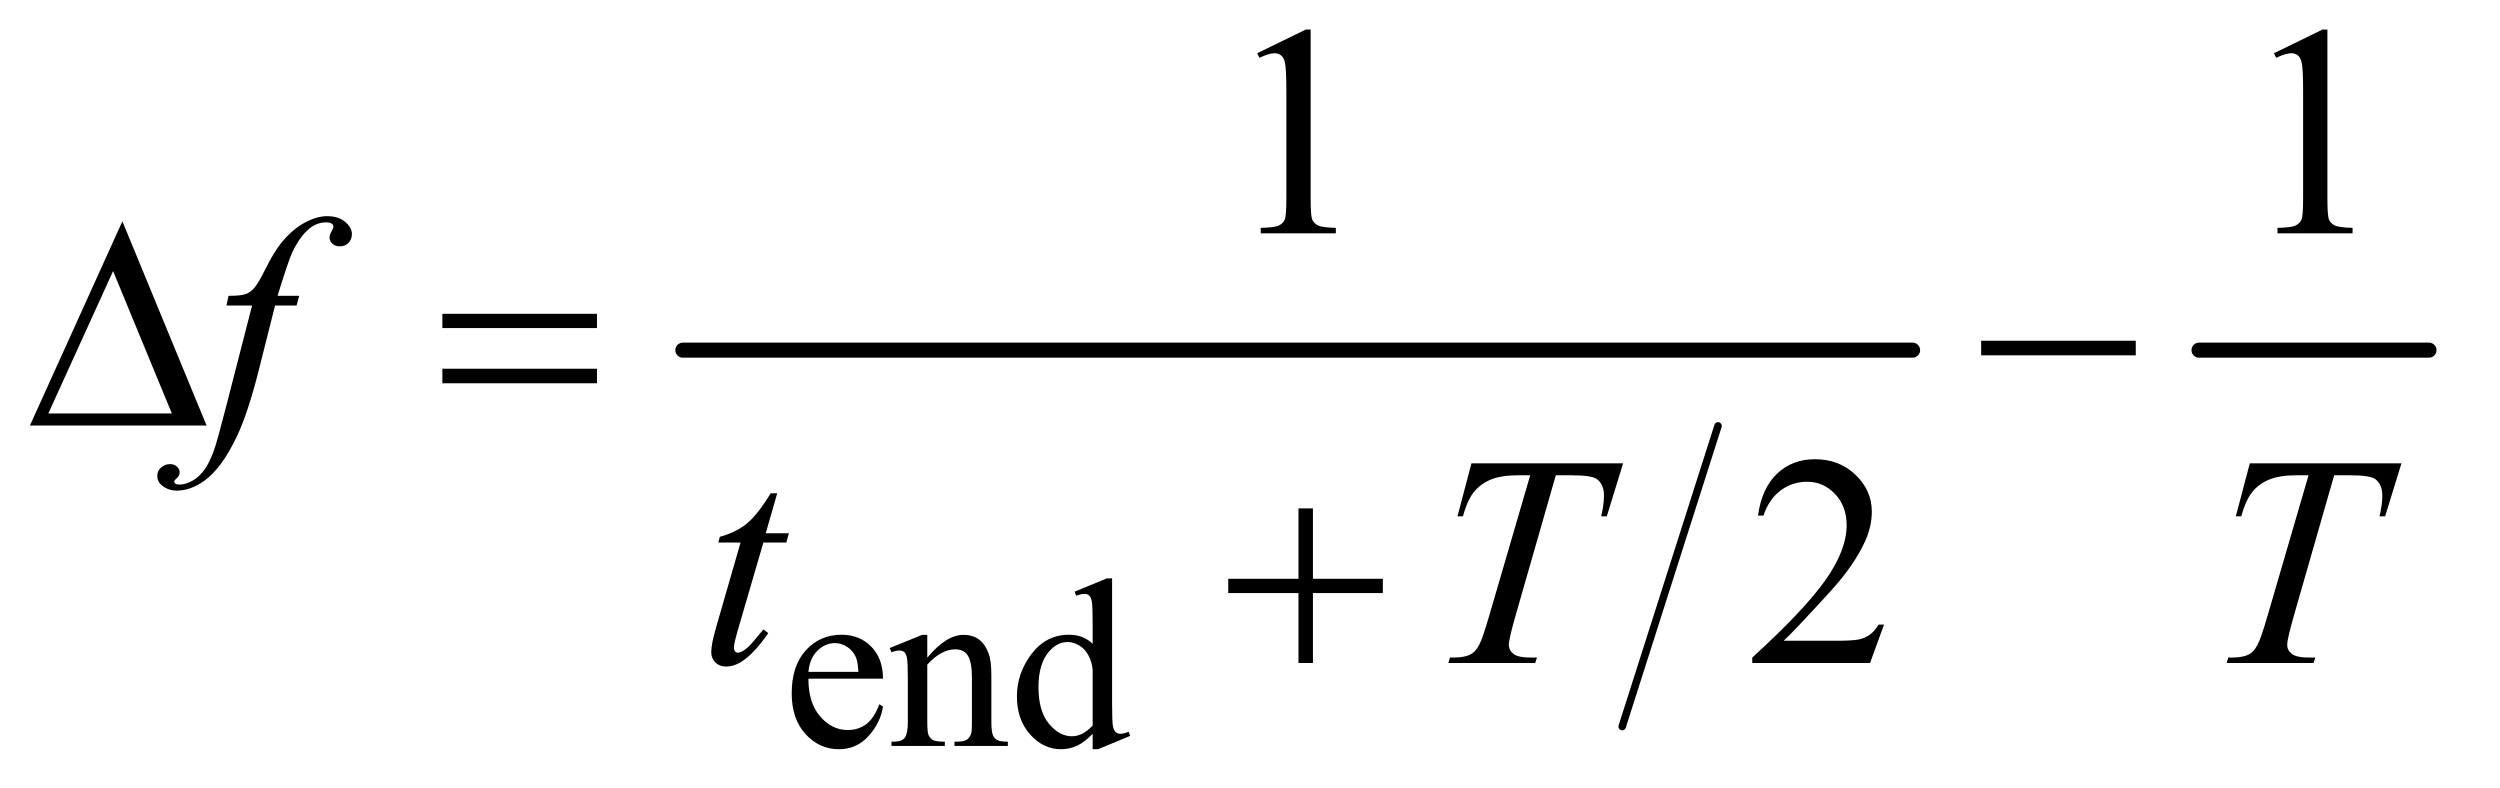
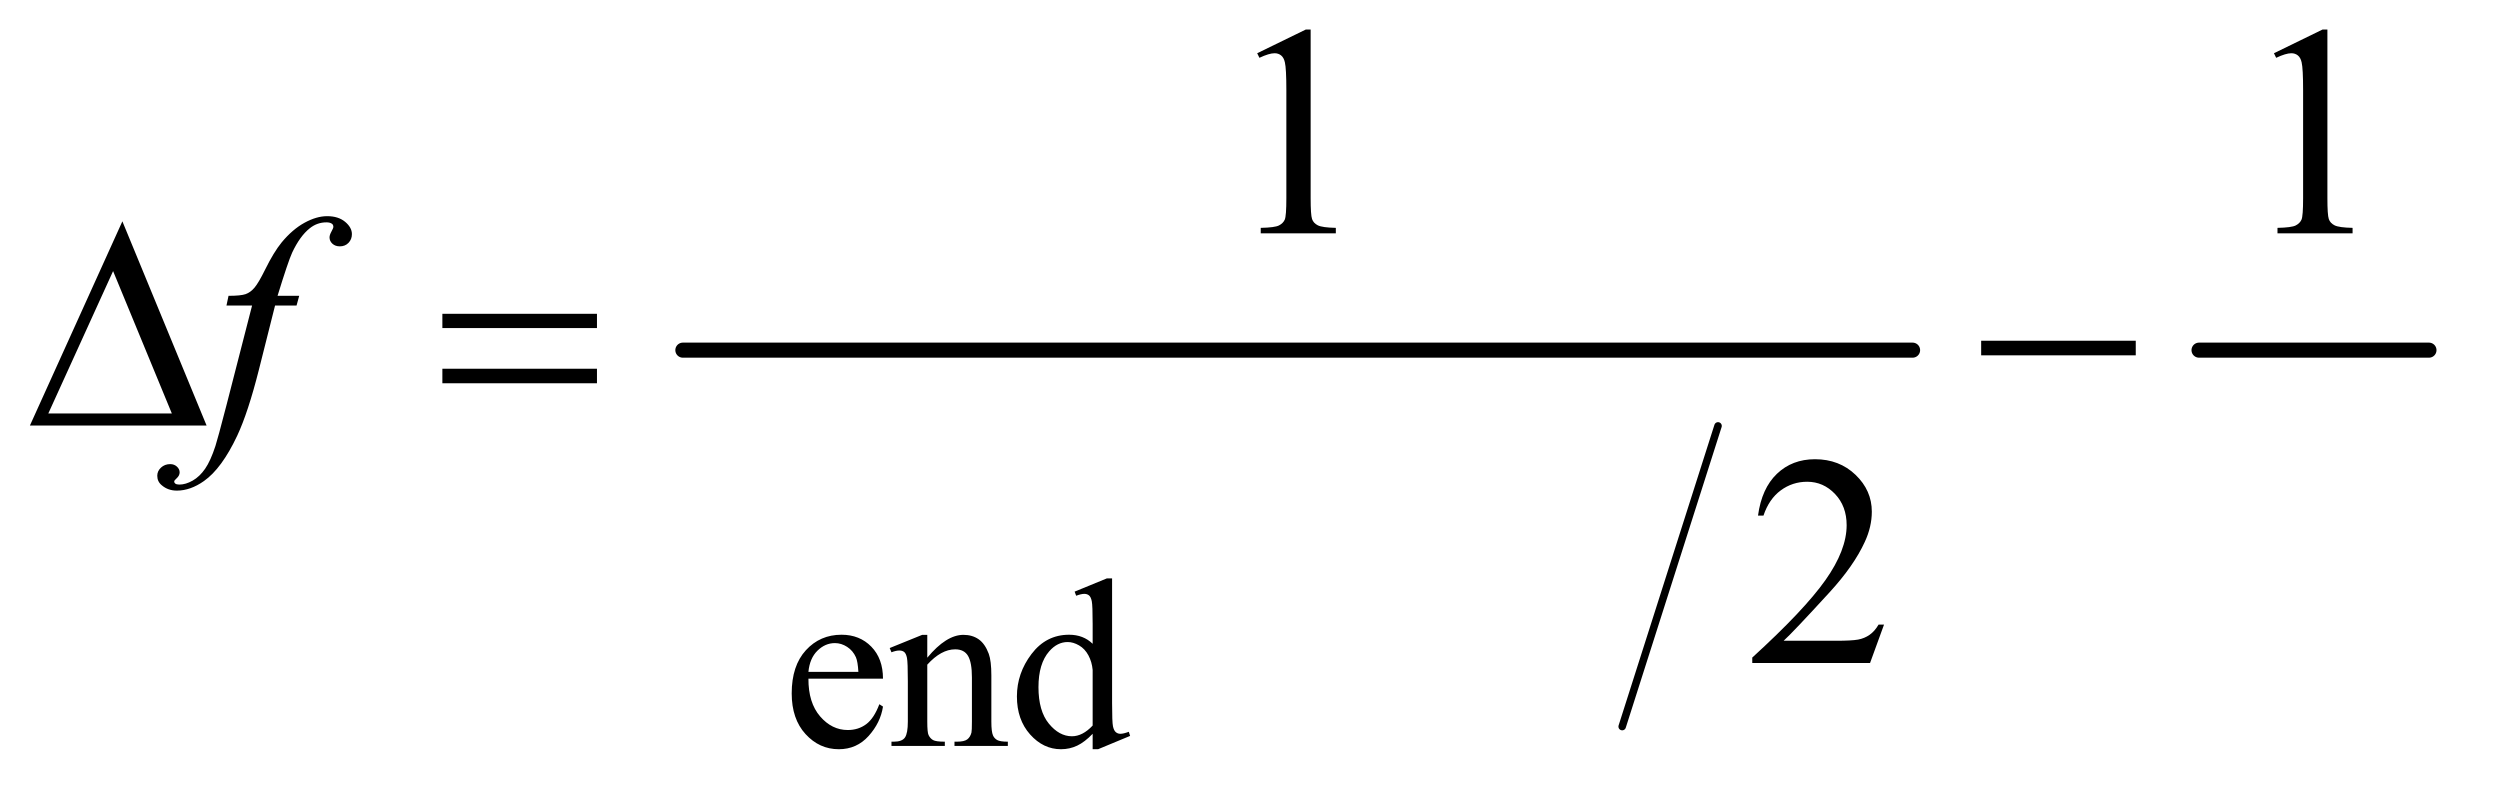
<svg xmlns="http://www.w3.org/2000/svg" stroke-dasharray="none" shape-rendering="auto" font-family="'Dialog'" text-rendering="auto" width="130" fill-opacity="1" color-interpolation="auto" color-rendering="auto" preserveAspectRatio="xMidYMid meet" font-size="12px" viewBox="0 0 130 41" fill="black" stroke="black" image-rendering="auto" stroke-miterlimit="10" stroke-linecap="square" stroke-linejoin="miter" font-style="normal" stroke-width="1" height="41" stroke-dashoffset="0" font-weight="normal" stroke-opacity="1">
  <defs id="genericDefs" />
  <g>
    <defs id="defs1">
      <clipPath clipPathUnits="userSpaceOnUse" id="clipPath1">
-         <path d="M0.974 2.873 L82.912 2.873 L82.912 28.779 L0.974 28.779 L0.974 2.873 Z" />
-       </clipPath>
+         </clipPath>
      <clipPath clipPathUnits="userSpaceOnUse" id="clipPath2">
        <path d="M31.114 91.801 L31.114 919.449 L2648.949 919.449 L2648.949 91.801 Z" />
      </clipPath>
    </defs>
    <g stroke-width="8" transform="scale(1.576,1.576) translate(-0.974,-2.873) matrix(0.031,0,0,0.031,0,0)" stroke-linejoin="round" stroke-linecap="round">
      <line y2="866" fill="none" x1="1860" clip-path="url(#clipPath2)" x2="1758" y1="546" />
    </g>
    <g stroke-width="16" transform="matrix(0.049,0,0,0.049,-1.535,-4.528)" stroke-linejoin="round" stroke-linecap="round">
      <line y2="464" fill="none" x1="756" clip-path="url(#clipPath2)" x2="2061" y1="464" />
    </g>
    <g stroke-width="16" transform="matrix(0.049,0,0,0.049,-1.535,-4.528)" stroke-linejoin="round" stroke-linecap="round">
      <line y2="464" fill="none" x1="2365" clip-path="url(#clipPath2)" x2="2609" y1="464" />
    </g>
    <g transform="matrix(0.049,0,0,0.049,-1.535,-4.528)">
      <path d="M889.25 812.625 Q889.125 838.125 901.625 852.625 Q914.125 867.125 931 867.125 Q942.25 867.125 950.562 860.938 Q958.875 854.75 964.5 839.75 L968.375 842.25 Q965.75 859.375 953.125 873.438 Q940.5 887.5 921.5 887.5 Q900.875 887.5 886.188 871.438 Q871.5 855.375 871.5 828.25 Q871.5 798.875 886.562 782.438 Q901.625 766 924.375 766 Q943.625 766 956 778.688 Q968.375 791.375 968.375 812.625 L889.25 812.625 ZM889.25 805.375 L942.25 805.375 Q941.625 794.375 939.625 789.875 Q936.5 782.875 930.312 778.875 Q924.125 774.875 917.375 774.875 Q907 774.875 898.812 782.938 Q890.625 791 889.25 805.375 ZM1015.375 790.375 Q1035.5 766.125 1053.75 766.125 Q1063.125 766.125 1069.875 770.812 Q1076.625 775.5 1080.625 786.25 Q1083.375 793.75 1083.375 809.25 L1083.375 858.125 Q1083.375 869 1085.125 872.875 Q1086.5 876 1089.562 877.75 Q1092.625 879.5 1100.875 879.5 L1100.875 884 L1044.25 884 L1044.25 879.5 L1046.625 879.5 Q1054.625 879.5 1057.812 877.062 Q1061 874.625 1062.25 869.875 Q1062.75 868 1062.75 858.125 L1062.75 811.25 Q1062.75 795.625 1058.688 788.562 Q1054.625 781.5 1045 781.5 Q1030.125 781.5 1015.375 797.75 L1015.375 858.125 Q1015.375 869.75 1016.75 872.5 Q1018.5 876.125 1021.562 877.812 Q1024.625 879.5 1034 879.5 L1034 884 L977.375 884 L977.375 879.5 L979.875 879.5 Q988.625 879.5 991.688 875.062 Q994.75 870.625 994.75 858.125 L994.75 815.625 Q994.75 795 993.812 790.5 Q992.875 786 990.938 784.375 Q989 782.75 985.75 782.75 Q982.25 782.75 977.375 784.625 L975.5 780.125 L1010 766.125 L1015.375 766.125 L1015.375 790.375 ZM1190.875 871.125 Q1182.5 879.875 1174.5 883.688 Q1166.5 887.5 1157.25 887.5 Q1138.5 887.5 1124.5 871.812 Q1110.5 856.125 1110.5 831.5 Q1110.5 806.875 1126 786.438 Q1141.5 766 1165.875 766 Q1181 766 1190.875 775.625 L1190.875 754.5 Q1190.875 734.875 1189.938 730.375 Q1189 725.875 1187 724.25 Q1185 722.625 1182 722.625 Q1178.75 722.625 1173.375 724.625 L1171.75 720.25 L1205.875 706.25 L1211.5 706.25 L1211.5 838.625 Q1211.5 858.75 1212.438 863.188 Q1213.375 867.625 1215.438 869.375 Q1217.5 871.125 1220.25 871.125 Q1223.625 871.125 1229.25 869 L1230.625 873.375 L1196.625 887.5 L1190.875 887.5 L1190.875 871.125 ZM1190.875 862.375 L1190.875 803.375 Q1190.125 794.875 1186.375 787.875 Q1182.625 780.875 1176.438 777.312 Q1170.25 773.75 1164.375 773.75 Q1153.375 773.75 1144.75 783.625 Q1133.375 796.625 1133.375 821.625 Q1133.375 846.875 1144.375 860.312 Q1155.375 873.75 1168.875 873.75 Q1180.25 873.75 1190.875 862.375 Z" stroke="none" clip-path="url(#clipPath2)" />
    </g>
    <g transform="matrix(0.049,0,0,0.049,-1.535,-4.528)">
      <path d="M1365.5 148.906 L1417.062 123.75 L1422.219 123.75 L1422.219 302.656 Q1422.219 320.469 1423.703 324.844 Q1425.188 329.219 1429.875 331.562 Q1434.562 333.906 1448.938 334.219 L1448.938 340 L1369.25 340 L1369.25 334.219 Q1384.25 333.906 1388.625 331.641 Q1393 329.375 1394.719 325.547 Q1396.438 321.719 1396.438 302.656 L1396.438 188.281 Q1396.438 165.156 1394.875 158.594 Q1393.781 153.594 1390.891 151.25 Q1388 148.906 1383.938 148.906 Q1378.156 148.906 1367.844 153.75 L1365.5 148.906 ZM2444.5 148.906 L2496.062 123.75 L2501.219 123.75 L2501.219 302.656 Q2501.219 320.469 2502.703 324.844 Q2504.188 329.219 2508.875 331.562 Q2513.562 333.906 2527.938 334.219 L2527.938 340 L2448.25 340 L2448.25 334.219 Q2463.25 333.906 2467.625 331.641 Q2472 329.375 2473.719 325.547 Q2475.438 321.719 2475.438 302.656 L2475.438 188.281 Q2475.438 165.156 2473.875 158.594 Q2472.781 153.594 2469.891 151.25 Q2467 148.906 2462.938 148.906 Q2457.156 148.906 2446.844 153.75 L2444.5 148.906 Z" stroke="none" clip-path="url(#clipPath2)" />
    </g>
    <g transform="matrix(0.049,0,0,0.049,-1.535,-4.528)">
      <path d="M2030.719 755.219 L2015.875 796 L1890.875 796 L1890.875 790.219 Q1946.031 739.906 1968.531 708.031 Q1991.031 676.156 1991.031 649.75 Q1991.031 629.594 1978.688 616.625 Q1966.344 603.656 1949.156 603.656 Q1933.531 603.656 1921.109 612.797 Q1908.688 621.938 1902.75 639.594 L1896.969 639.594 Q1900.875 610.688 1917.047 595.219 Q1933.219 579.75 1957.438 579.75 Q1983.219 579.75 2000.484 596.312 Q2017.75 612.875 2017.75 635.375 Q2017.75 651.469 2010.25 667.562 Q1998.688 692.875 1972.75 721.156 Q1933.844 763.656 1924.156 772.406 L1979.469 772.406 Q1996.344 772.406 2003.141 771.156 Q2009.938 769.906 2015.406 766.078 Q2020.875 762.25 2024.938 755.219 L2030.719 755.219 Z" stroke="none" clip-path="url(#clipPath2)" />
    </g>
    <g transform="matrix(0.049,0,0,0.049,-1.535,-4.528)">
      <path d="M348.844 406.344 L346.031 416.656 L323.219 416.656 L306.031 484.938 Q294.625 530.094 283.062 554.781 Q266.656 589.625 247.75 602.906 Q233.375 613.062 219 613.062 Q209.625 613.062 203.062 607.438 Q198.219 603.531 198.219 597.281 Q198.219 592.281 202.203 588.609 Q206.188 584.938 211.969 584.938 Q216.188 584.938 219.078 587.594 Q221.969 590.25 221.969 593.688 Q221.969 597.125 218.688 600.094 Q216.188 602.281 216.188 603.375 Q216.188 604.781 217.281 605.562 Q218.688 606.656 221.656 606.656 Q228.375 606.656 235.797 602.438 Q243.219 598.219 249 589.859 Q254.781 581.5 259.938 565.719 Q262.125 559.156 271.656 522.438 L298.844 416.656 L271.656 416.656 L273.844 406.344 Q286.812 406.344 291.969 404.547 Q297.125 402.75 301.422 397.672 Q305.719 392.594 312.594 378.688 Q321.812 359.938 330.25 349.625 Q341.812 335.719 354.547 328.766 Q367.281 321.812 378.531 321.812 Q390.406 321.812 397.594 327.828 Q404.781 333.844 404.781 340.875 Q404.781 346.344 401.188 350.094 Q397.594 353.844 391.969 353.844 Q387.125 353.844 384.078 351.031 Q381.031 348.219 381.031 344.312 Q381.031 341.812 383.062 338.141 Q385.094 334.469 385.094 333.219 Q385.094 331.031 383.688 329.938 Q381.656 328.375 377.75 328.375 Q367.906 328.375 360.094 334.625 Q349.625 342.906 341.344 360.562 Q337.125 369.781 325.875 406.344 L348.844 406.344 Z" stroke="none" clip-path="url(#clipPath2)" />
    </g>
    <g transform="matrix(0.049,0,0,0.049,-1.535,-4.528)">
-       <path d="M856.125 615.844 L843.938 658.344 L868.469 658.344 L865.812 668.188 L841.438 668.188 L814.562 760.375 Q810.188 775.219 810.188 779.594 Q810.188 782.25 811.438 783.656 Q812.688 785.062 814.406 785.062 Q818.312 785.062 824.719 779.594 Q828.469 776.469 841.438 760.375 L846.594 764.281 Q832.219 785.219 819.406 793.812 Q810.656 799.75 801.75 799.75 Q794.875 799.75 790.5 795.453 Q786.125 791.156 786.125 784.438 Q786.125 776 791.125 758.656 L817.219 668.188 L793.625 668.188 L795.188 662.094 Q812.375 657.406 823.781 648.109 Q835.188 638.812 849.25 615.844 L856.125 615.844 ZM1592.875 584.125 L1753.812 584.125 L1736.469 640.375 L1730.531 640.375 Q1733.5 628.031 1733.5 618.344 Q1733.5 606.938 1726.469 601.156 Q1721.156 596.781 1699.125 596.781 L1682.406 596.781 L1640.531 742.719 Q1632.562 770.219 1632.562 776.625 Q1632.562 782.562 1637.562 786.391 Q1642.562 790.219 1655.219 790.219 L1662.406 790.219 L1660.531 796 L1568.344 796 L1570.062 790.219 L1574.125 790.219 Q1586.312 790.219 1592.875 786.312 Q1597.406 783.656 1601.078 776.703 Q1604.75 769.75 1611.312 747.25 L1655.219 596.781 L1642.562 596.781 Q1624.281 596.781 1613.109 601.469 Q1601.938 606.156 1595.062 615.062 Q1588.188 623.969 1583.812 640.375 L1578.031 640.375 L1592.875 584.125 ZM2418.875 584.125 L2579.812 584.125 L2562.469 640.375 L2556.531 640.375 Q2559.5 628.031 2559.5 618.344 Q2559.5 606.938 2552.469 601.156 Q2547.156 596.781 2525.125 596.781 L2508.406 596.781 L2466.531 742.719 Q2458.562 770.219 2458.562 776.625 Q2458.562 782.562 2463.562 786.391 Q2468.562 790.219 2481.219 790.219 L2488.406 790.219 L2486.531 796 L2394.344 796 L2396.062 790.219 L2400.125 790.219 Q2412.312 790.219 2418.875 786.312 Q2423.406 783.656 2427.078 776.703 Q2430.75 769.75 2437.312 747.25 L2481.219 596.781 L2468.562 596.781 Q2450.281 596.781 2439.109 601.469 Q2427.938 606.156 2421.062 615.062 Q2414.188 623.969 2409.812 640.375 L2404.031 640.375 L2418.875 584.125 Z" stroke="none" clip-path="url(#clipPath2)" />
-     </g>
+       </g>
    <g transform="matrix(0.049,0,0,0.049,-1.535,-4.528)">
      <path d="M250.562 544 L63.062 544 L161.188 327.281 L250.562 544 ZM213.688 531.188 L151.344 380.094 L82.594 531.188 L213.688 531.188 ZM500.781 425.406 L664.844 425.406 L664.844 440.562 L500.781 440.562 L500.781 425.406 ZM500.781 483.688 L664.844 483.688 L664.844 499.156 L500.781 499.156 L500.781 483.688 ZM2133.781 454 L2297.844 454 L2297.844 469.469 L2133.781 469.469 L2133.781 454 Z" stroke="none" clip-path="url(#clipPath2)" />
    </g>
    <g transform="matrix(0.049,0,0,0.049,-1.535,-4.528)">
-       <path d="M1409.312 631.938 L1424.625 631.938 L1424.625 706.625 L1498.844 706.625 L1498.844 721.781 L1424.625 721.781 L1424.625 796 L1409.312 796 L1409.312 721.781 L1334.781 721.781 L1334.781 706.625 L1409.312 706.625 L1409.312 631.938 Z" stroke="none" clip-path="url(#clipPath2)" />
-     </g>
+       </g>
  </g>
</svg>